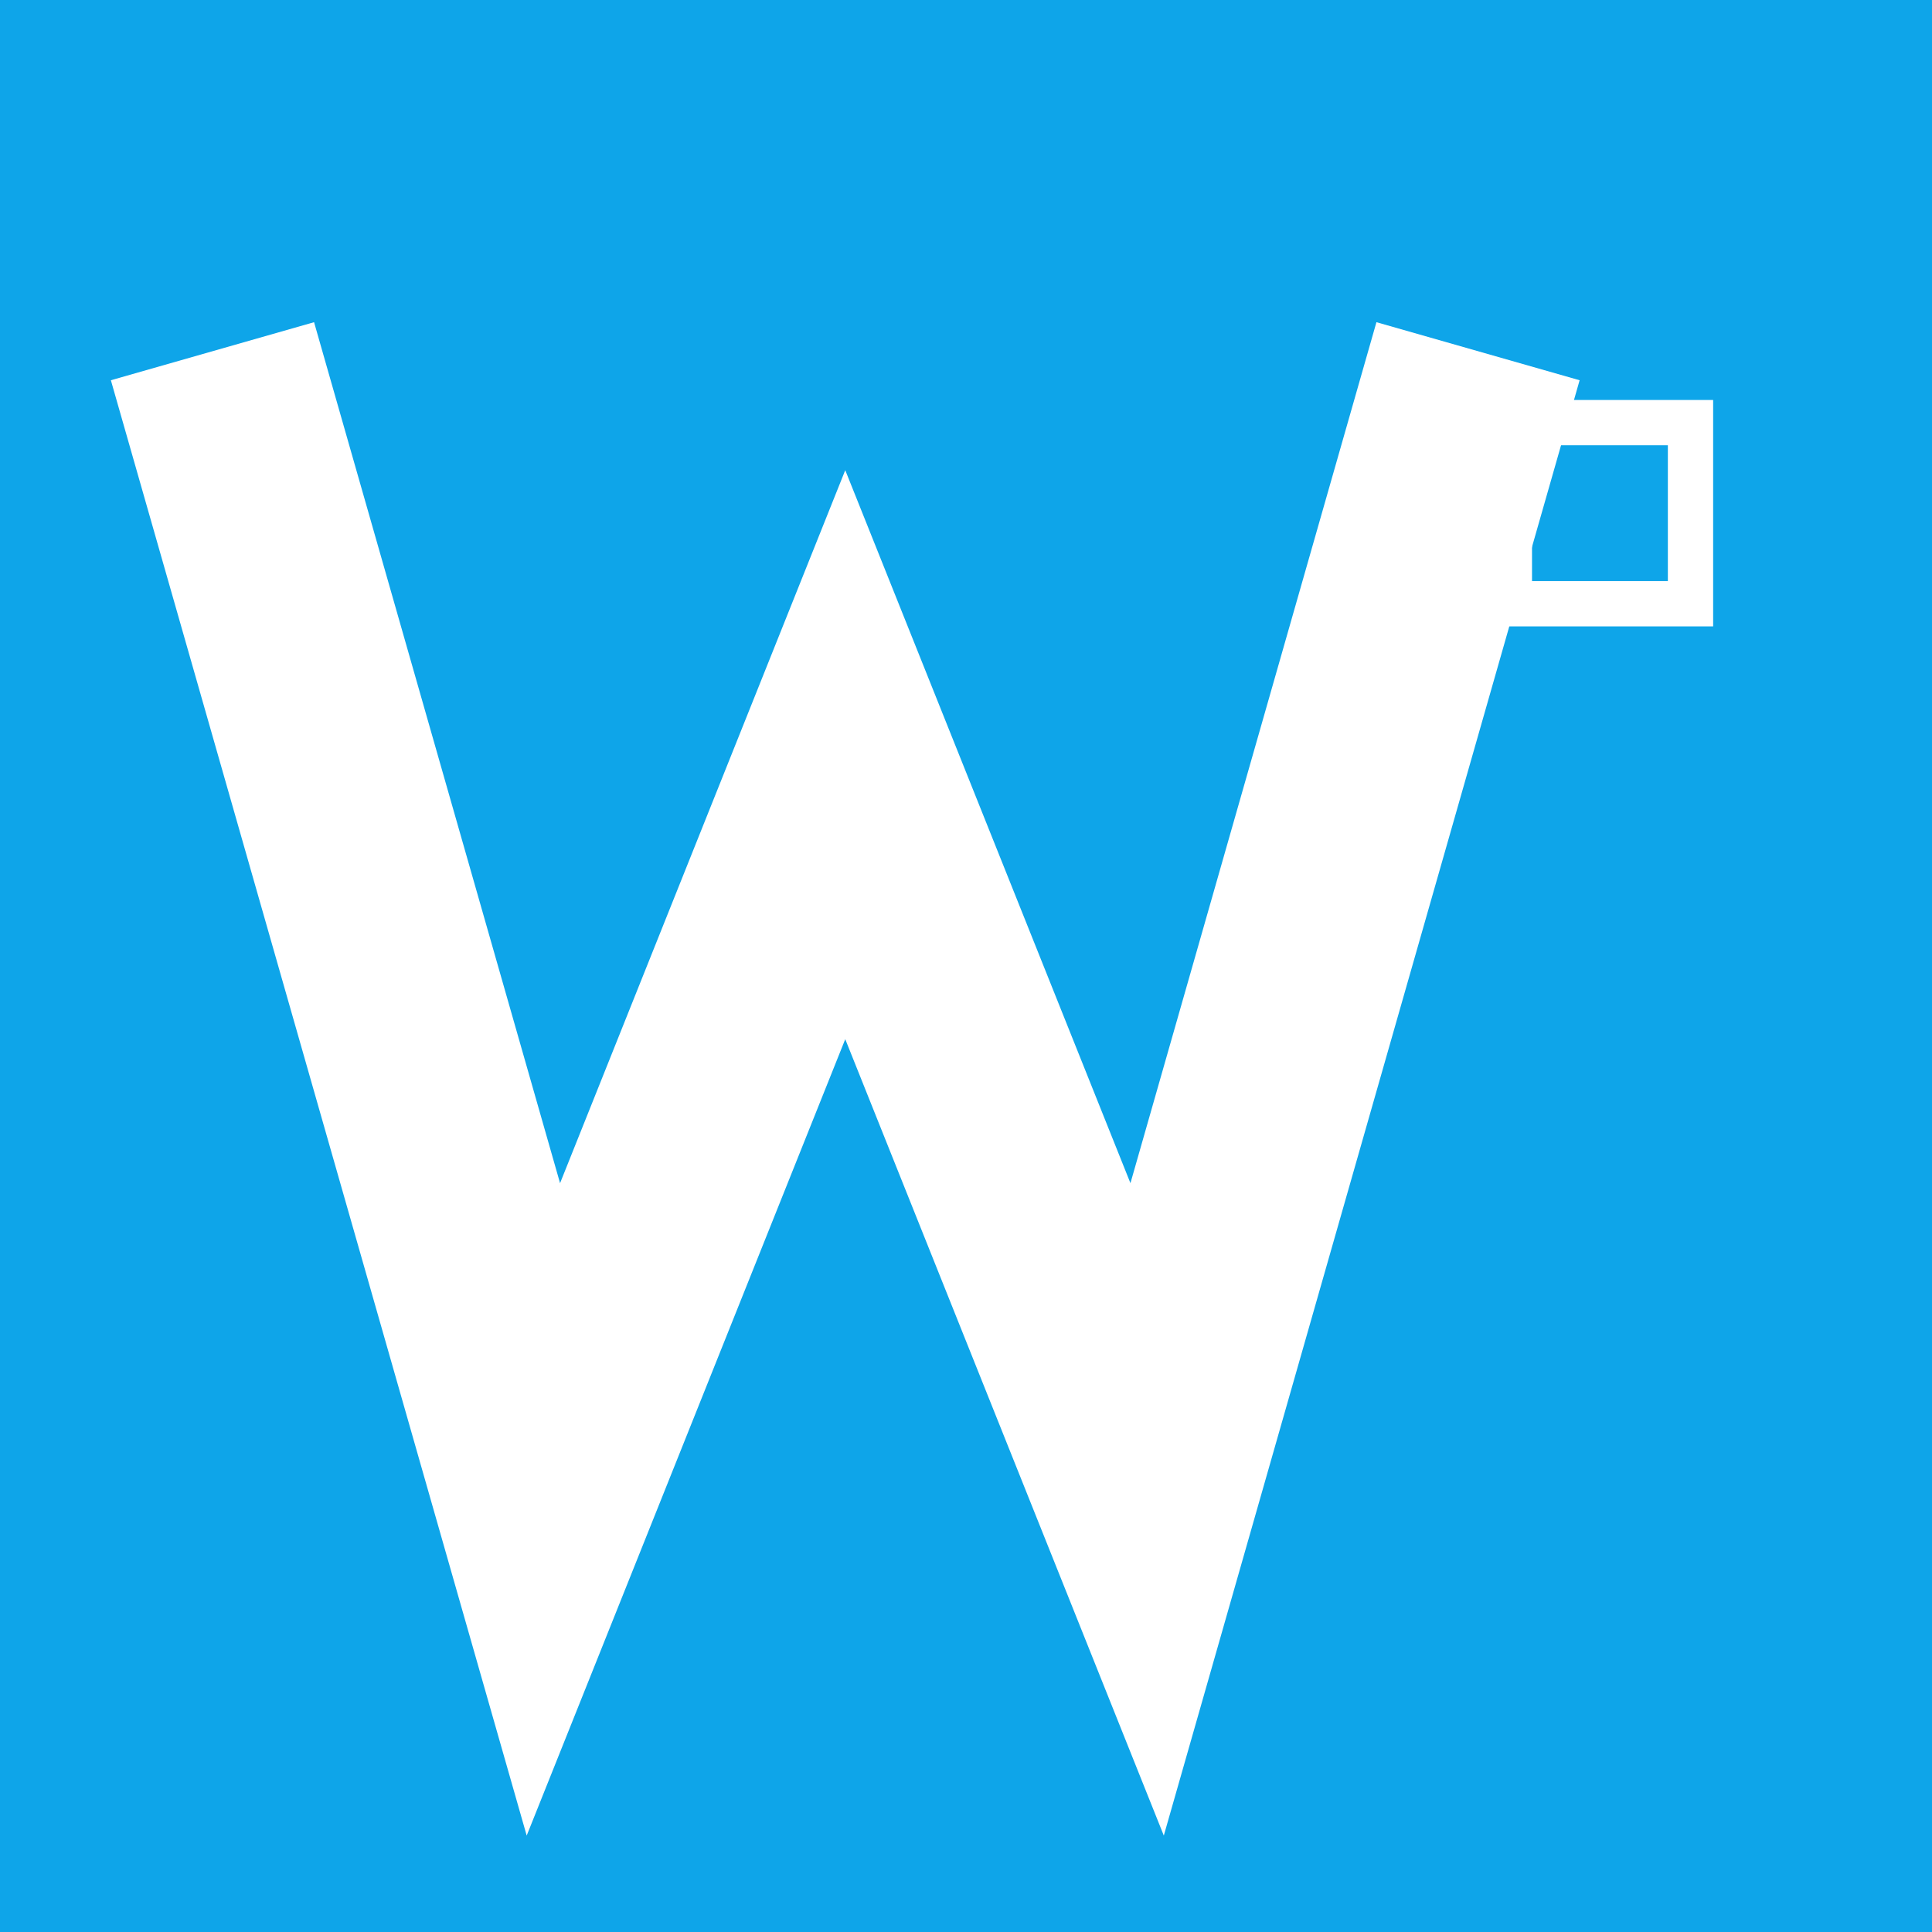
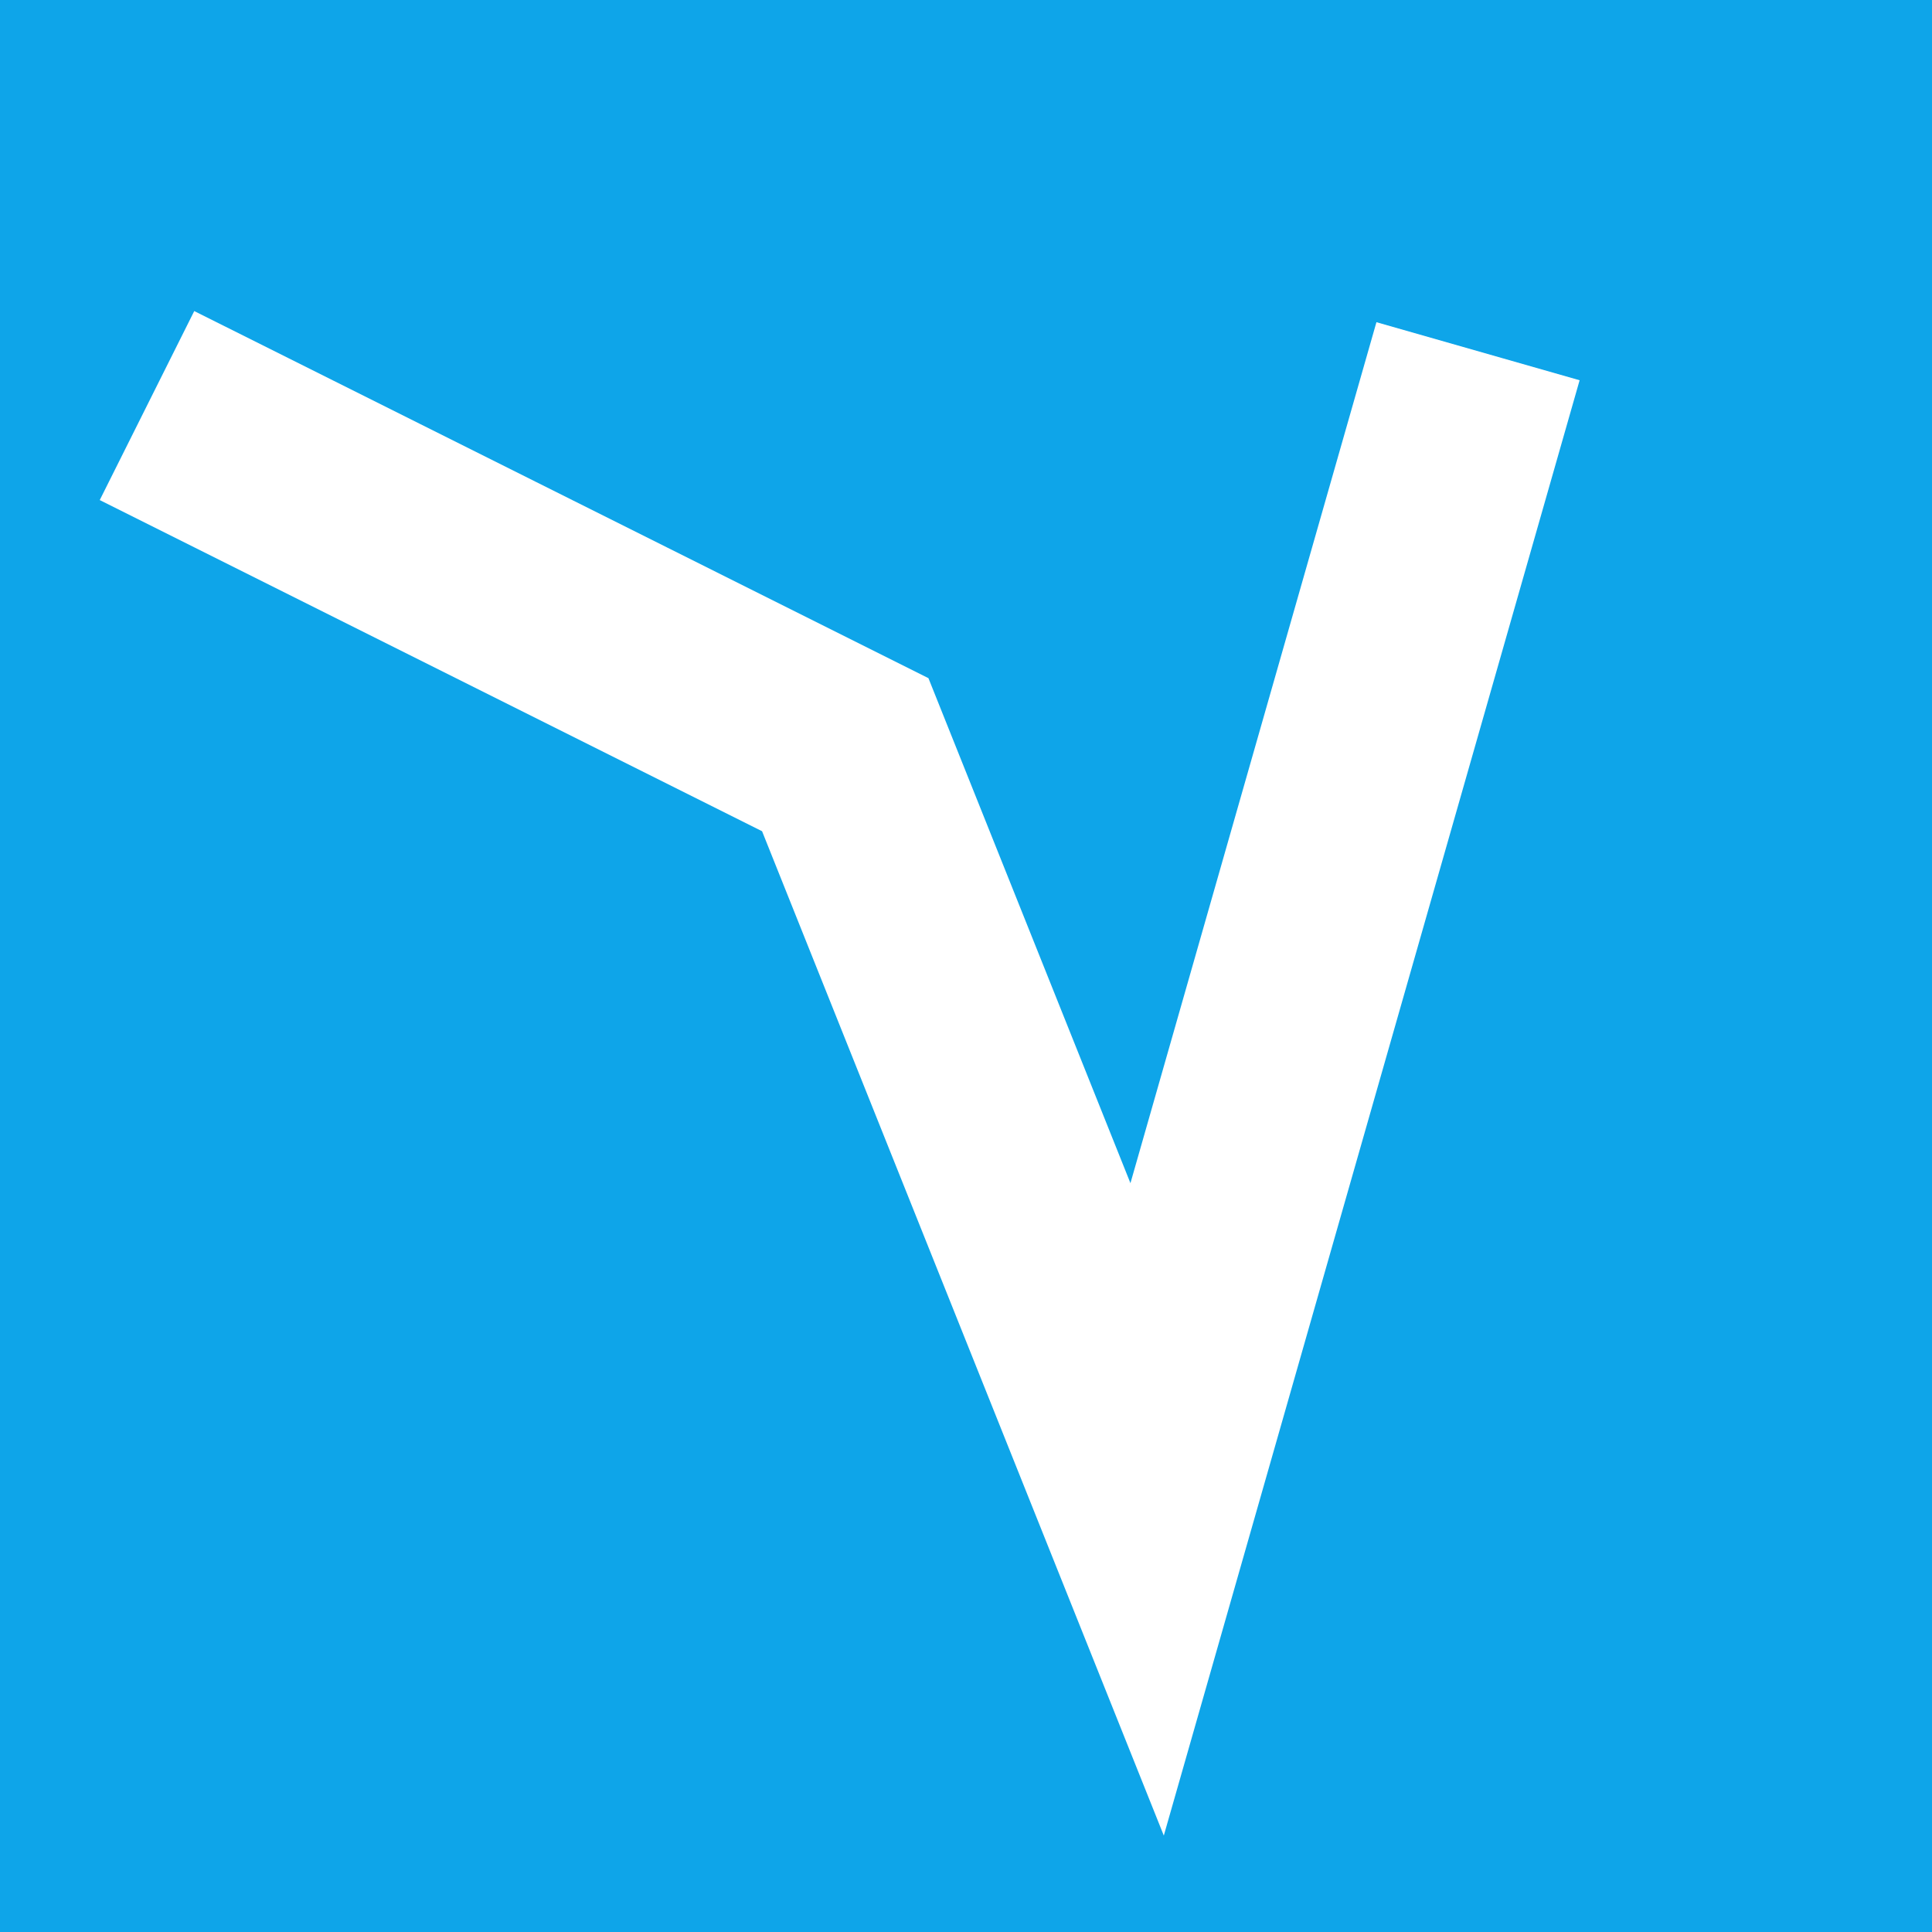
<svg xmlns="http://www.w3.org/2000/svg" viewBox="0 0 64 64" fill="none">
  <rect width="64" height="64" fill="#0ea5e9" />
-   <path d="M8 15 L18 50 L28 25 L38 50 L48 15" stroke="#ffffff" stroke-width="7" stroke-linecap="square" stroke-linejoin="miter" fill="none" />
-   <rect x="50" y="14" width="6" height="6" fill="none" stroke="#ffffff" stroke-width="1.5" />
+   <path d="M8 15 L28 25 L38 50 L48 15" stroke="#ffffff" stroke-width="7" stroke-linecap="square" stroke-linejoin="miter" fill="none" />
</svg>